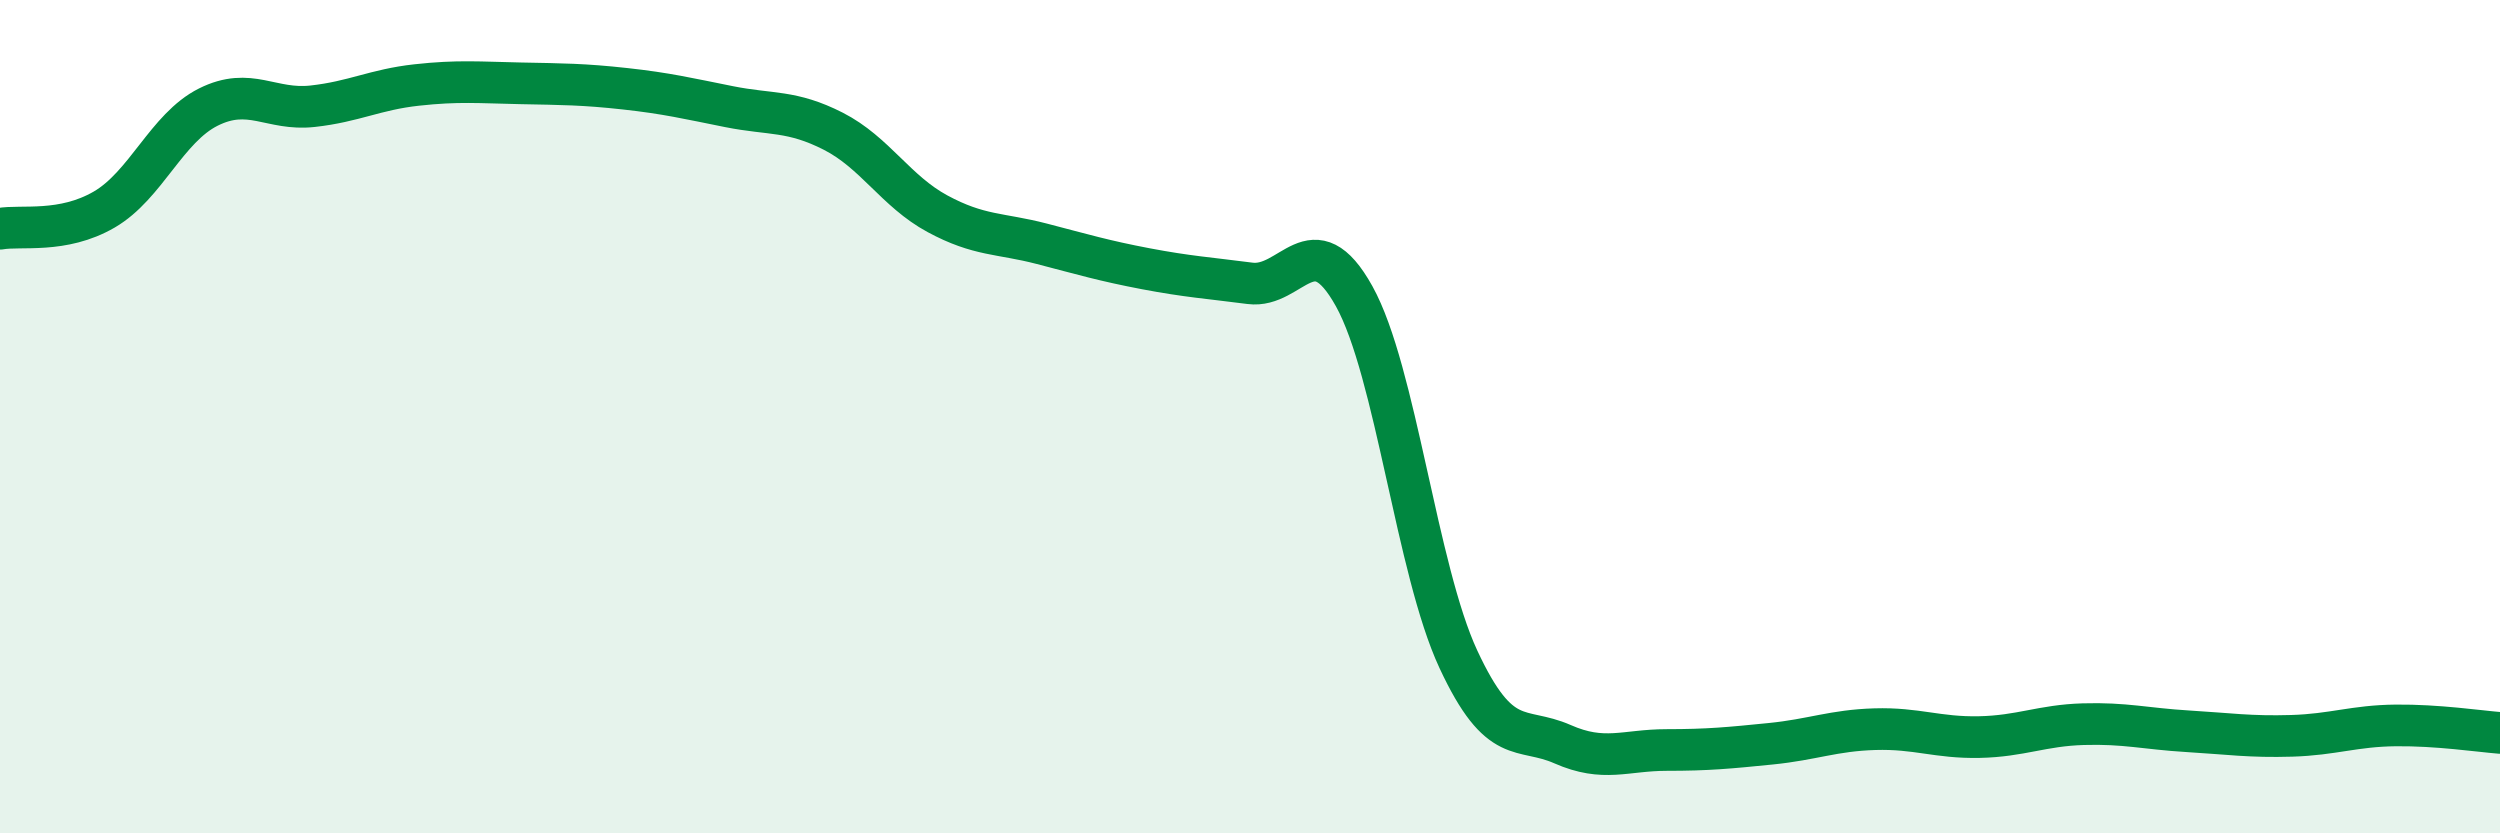
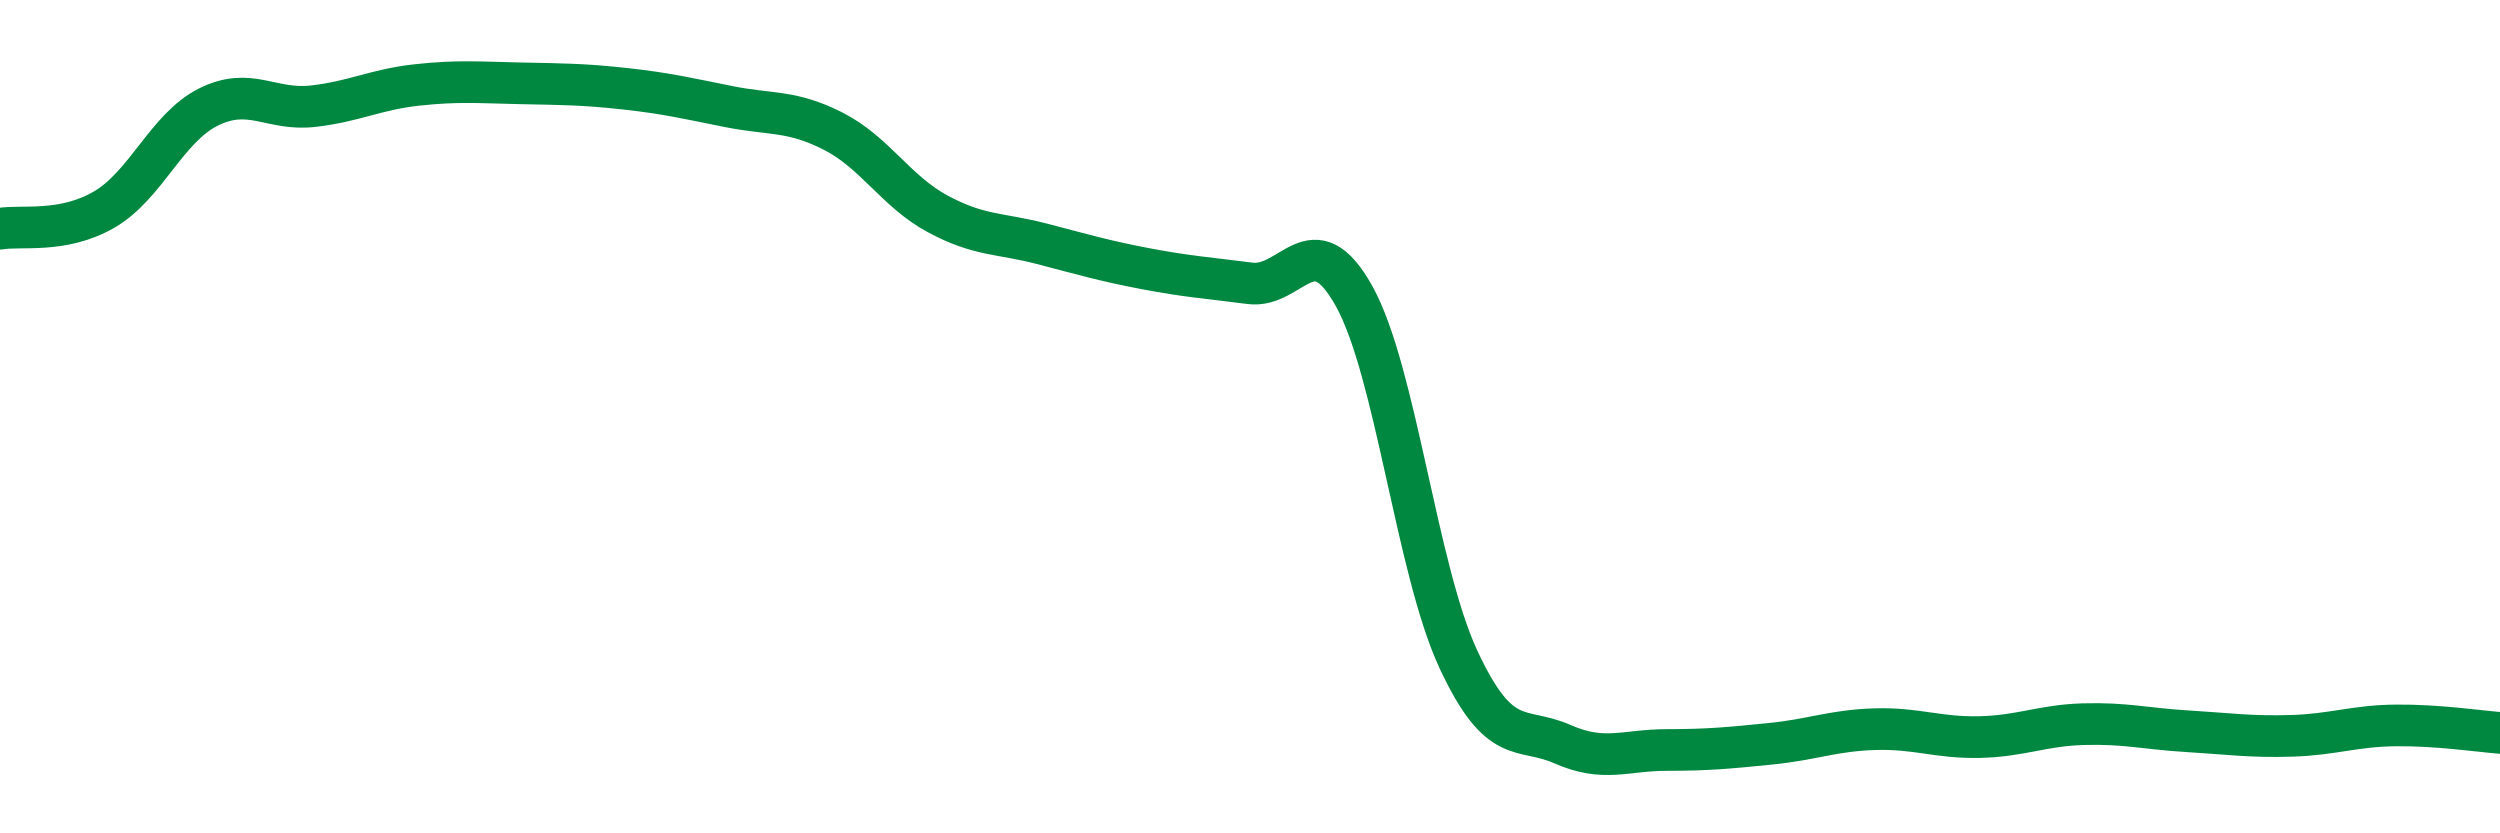
<svg xmlns="http://www.w3.org/2000/svg" width="60" height="20" viewBox="0 0 60 20">
-   <path d="M 0,5.49 C 0.5,5.4 1.5,5.61 2.5,5.03 C 3.5,4.45 4,3.07 5,2.57 C 6,2.07 6.5,2.66 7.5,2.55 C 8.5,2.44 9,2.15 10,2.04 C 11,1.93 11.5,1.98 12.5,2 C 13.5,2.02 14,2.02 15,2.13 C 16,2.24 16.5,2.36 17.5,2.56 C 18.5,2.76 19,2.64 20,3.15 C 21,3.66 21.5,4.59 22.5,5.13 C 23.5,5.67 24,5.59 25,5.85 C 26,6.11 26.5,6.26 27.5,6.45 C 28.5,6.64 29,6.67 30,6.8 C 31,6.93 31.5,5.31 32.5,7.11 C 33.5,8.91 34,13.67 35,15.82 C 36,17.97 36.5,17.42 37.5,17.86 C 38.5,18.3 39,18 40,18 C 41,18 41.5,17.95 42.5,17.85 C 43.5,17.75 44,17.53 45,17.5 C 46,17.47 46.5,17.71 47.5,17.69 C 48.5,17.67 49,17.41 50,17.38 C 51,17.35 51.5,17.49 52.5,17.55 C 53.5,17.61 54,17.69 55,17.66 C 56,17.63 56.5,17.42 57.5,17.41 C 58.5,17.4 59.5,17.55 60,17.59L60 20L0 20Z" fill="#008740" opacity="0.1" stroke-linecap="round" stroke-linejoin="round" />
  <path d="M 0,5.49 C 0.5,5.4 1.5,5.61 2.5,5.03 C 3.5,4.45 4,3.07 5,2.57 C 6,2.07 6.5,2.66 7.5,2.55 C 8.5,2.44 9,2.15 10,2.04 C 11,1.93 11.5,1.98 12.5,2 C 13.5,2.02 14,2.02 15,2.13 C 16,2.24 16.5,2.36 17.5,2.56 C 18.5,2.76 19,2.64 20,3.15 C 21,3.66 21.5,4.59 22.5,5.13 C 23.5,5.67 24,5.59 25,5.85 C 26,6.11 26.5,6.26 27.5,6.45 C 28.5,6.64 29,6.67 30,6.8 C 31,6.93 31.5,5.31 32.5,7.11 C 33.5,8.91 34,13.67 35,15.82 C 36,17.97 36.5,17.42 37.5,17.86 C 38.5,18.3 39,18 40,18 C 41,18 41.5,17.95 42.5,17.85 C 43.5,17.75 44,17.53 45,17.5 C 46,17.47 46.5,17.71 47.5,17.69 C 48.5,17.67 49,17.41 50,17.38 C 51,17.35 51.5,17.49 52.5,17.55 C 53.5,17.61 54,17.69 55,17.66 C 56,17.63 56.5,17.42 57.5,17.41 C 58.5,17.4 59.5,17.55 60,17.59" stroke="#008740" stroke-width="1" fill="none" stroke-linecap="round" stroke-linejoin="round" />
</svg>